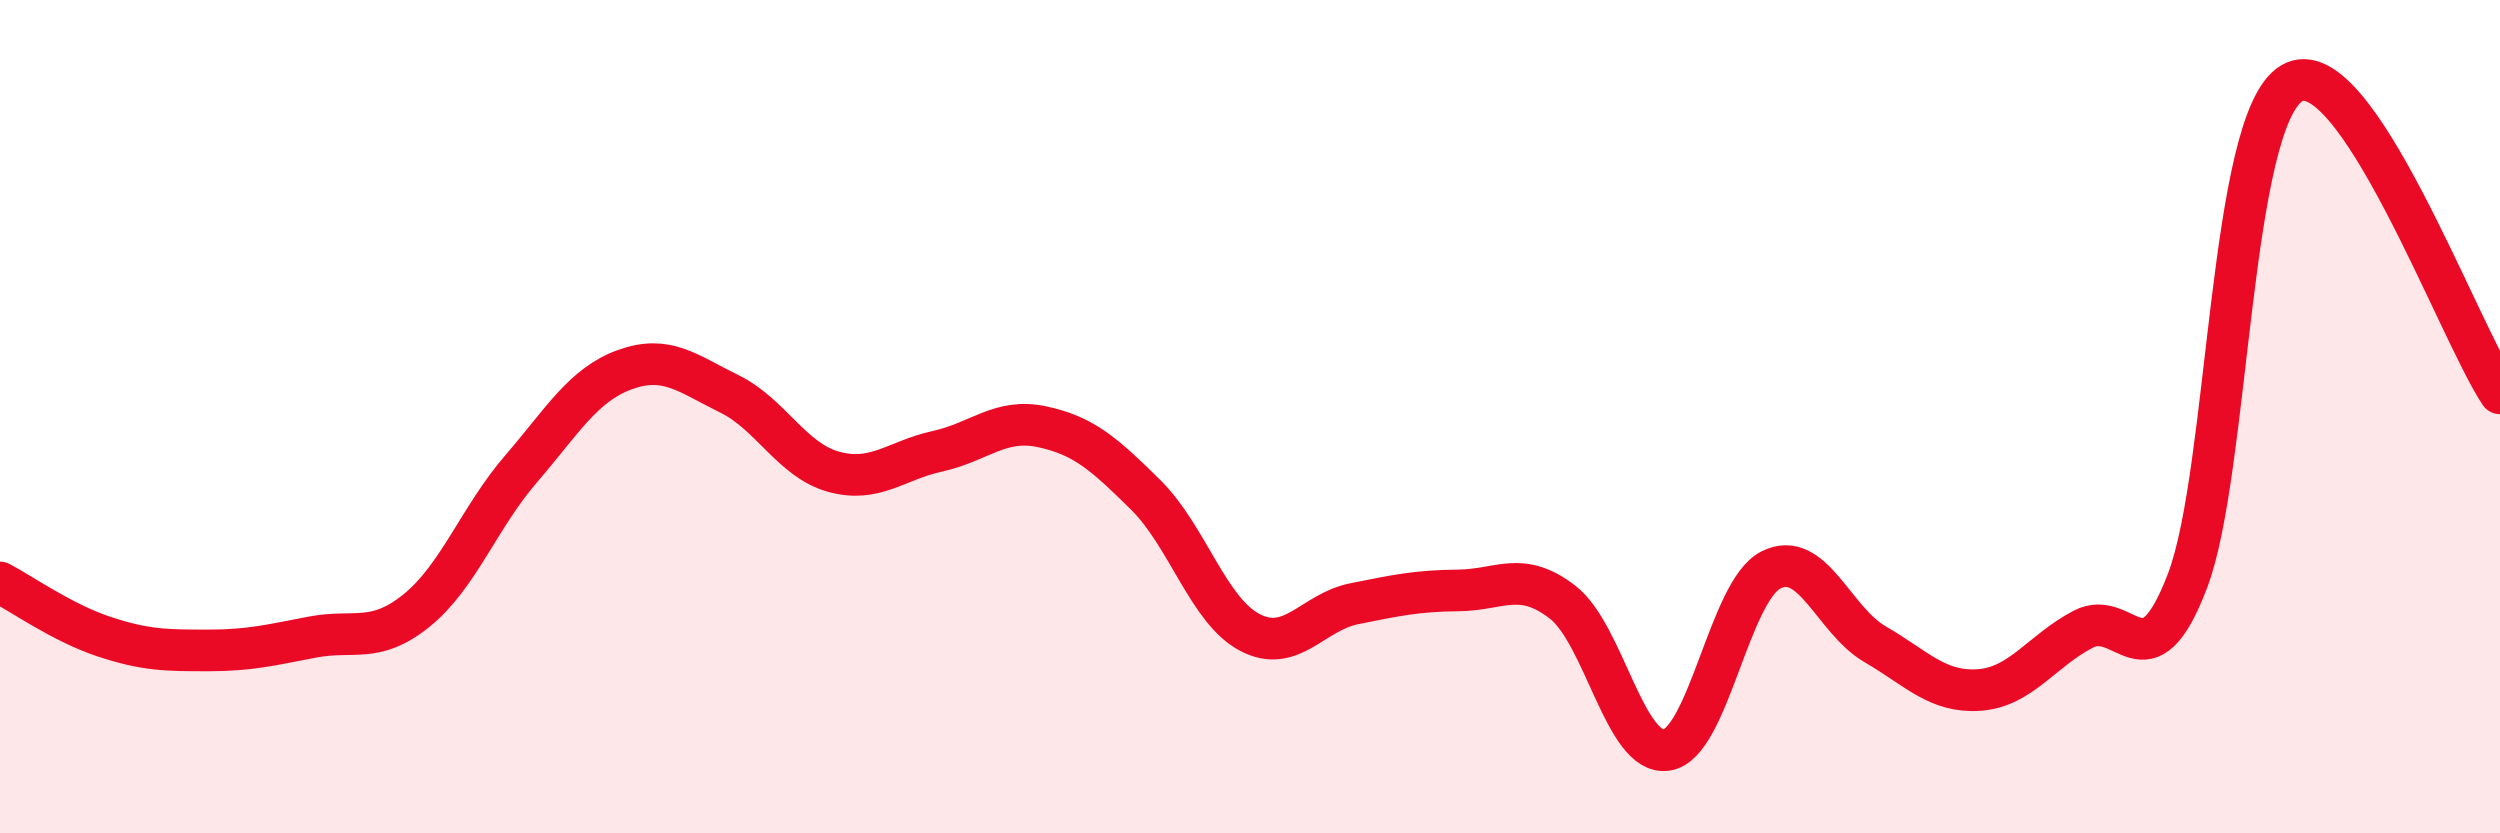
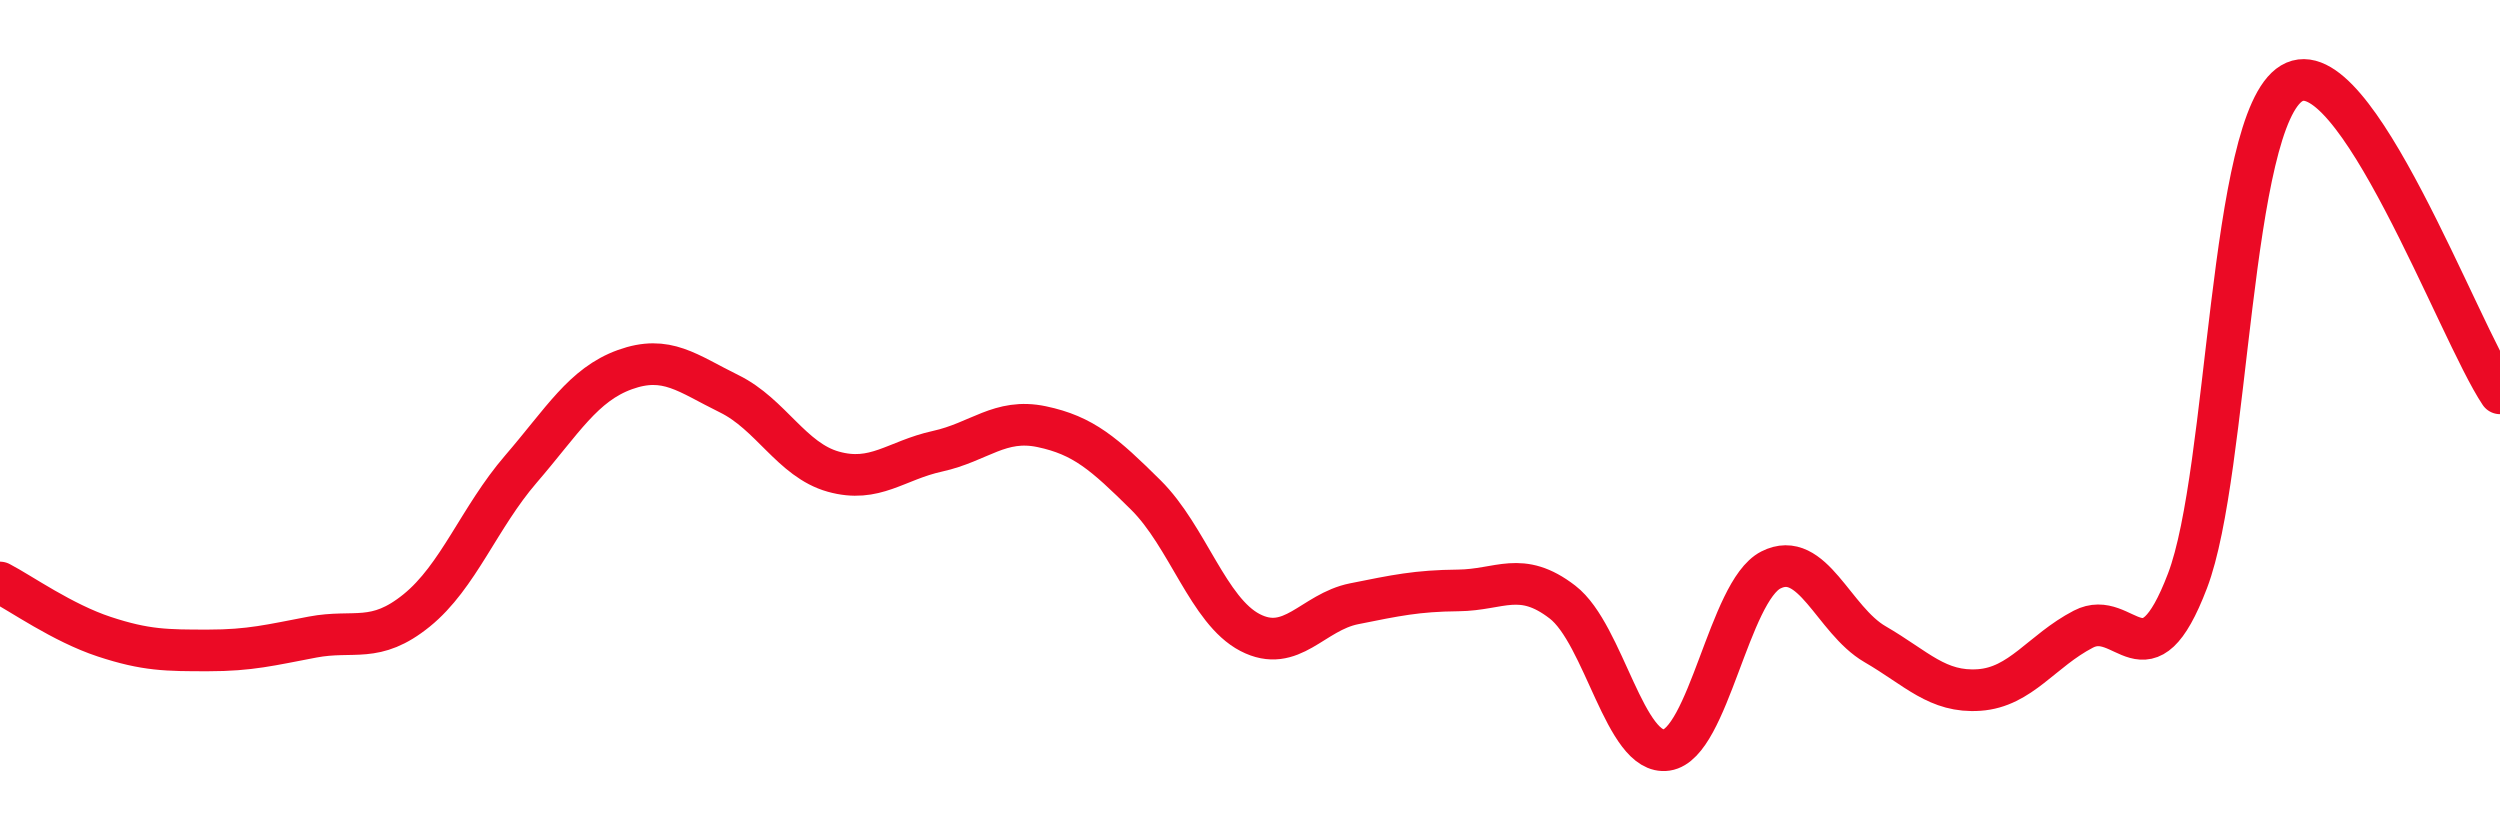
<svg xmlns="http://www.w3.org/2000/svg" width="60" height="20" viewBox="0 0 60 20">
-   <path d="M 0,13.98 C 0.5,14.24 1.5,14.95 2.5,15.28 C 3.5,15.61 4,15.61 5,15.61 C 6,15.61 6.5,15.48 7.5,15.29 C 8.5,15.1 9,15.46 10,14.65 C 11,13.84 11.5,12.42 12.5,11.26 C 13.5,10.1 14,9.23 15,8.87 C 16,8.51 16.5,8.96 17.5,9.45 C 18.5,9.94 19,11.04 20,11.32 C 21,11.6 21.5,11.05 22.5,10.83 C 23.5,10.61 24,10.03 25,10.24 C 26,10.45 26.5,10.89 27.5,11.88 C 28.5,12.87 29,14.66 30,15.18 C 31,15.7 31.5,14.69 32.5,14.49 C 33.5,14.29 34,14.18 35,14.17 C 36,14.16 36.5,13.68 37.5,14.45 C 38.5,15.22 39,18.15 40,18 C 41,17.85 41.5,14.19 42.5,13.68 C 43.5,13.17 44,14.88 45,15.46 C 46,16.04 46.5,16.63 47.5,16.56 C 48.5,16.49 49,15.62 50,15.1 C 51,14.58 51.5,16.56 52.5,13.94 C 53.5,11.32 53.5,2.9 55,2 C 56.5,1.1 59,7.95 60,9.44L60 20L0 20Z" fill="#EB0A25" opacity="0.1" stroke-linecap="round" stroke-linejoin="round" />
  <path d="M 0,13.98 C 0.5,14.24 1.5,14.95 2.5,15.28 C 3.5,15.61 4,15.61 5,15.61 C 6,15.61 6.5,15.48 7.5,15.29 C 8.5,15.1 9,15.46 10,14.65 C 11,13.84 11.5,12.42 12.5,11.26 C 13.5,10.1 14,9.23 15,8.87 C 16,8.51 16.5,8.96 17.5,9.45 C 18.5,9.94 19,11.04 20,11.32 C 21,11.6 21.5,11.05 22.5,10.83 C 23.5,10.61 24,10.03 25,10.24 C 26,10.45 26.5,10.89 27.5,11.88 C 28.5,12.87 29,14.66 30,15.18 C 31,15.7 31.5,14.69 32.5,14.49 C 33.5,14.29 34,14.18 35,14.17 C 36,14.16 36.5,13.68 37.5,14.45 C 38.5,15.22 39,18.15 40,18 C 41,17.85 41.5,14.19 42.5,13.68 C 43.5,13.17 44,14.88 45,15.46 C 46,16.04 46.5,16.63 47.5,16.56 C 48.5,16.49 49,15.62 50,15.1 C 51,14.58 51.5,16.56 52.5,13.94 C 53.5,11.32 53.5,2.9 55,2 C 56.5,1.1 59,7.95 60,9.44" stroke="#EB0A25" stroke-width="1" fill="none" stroke-linecap="round" stroke-linejoin="round" />
</svg>